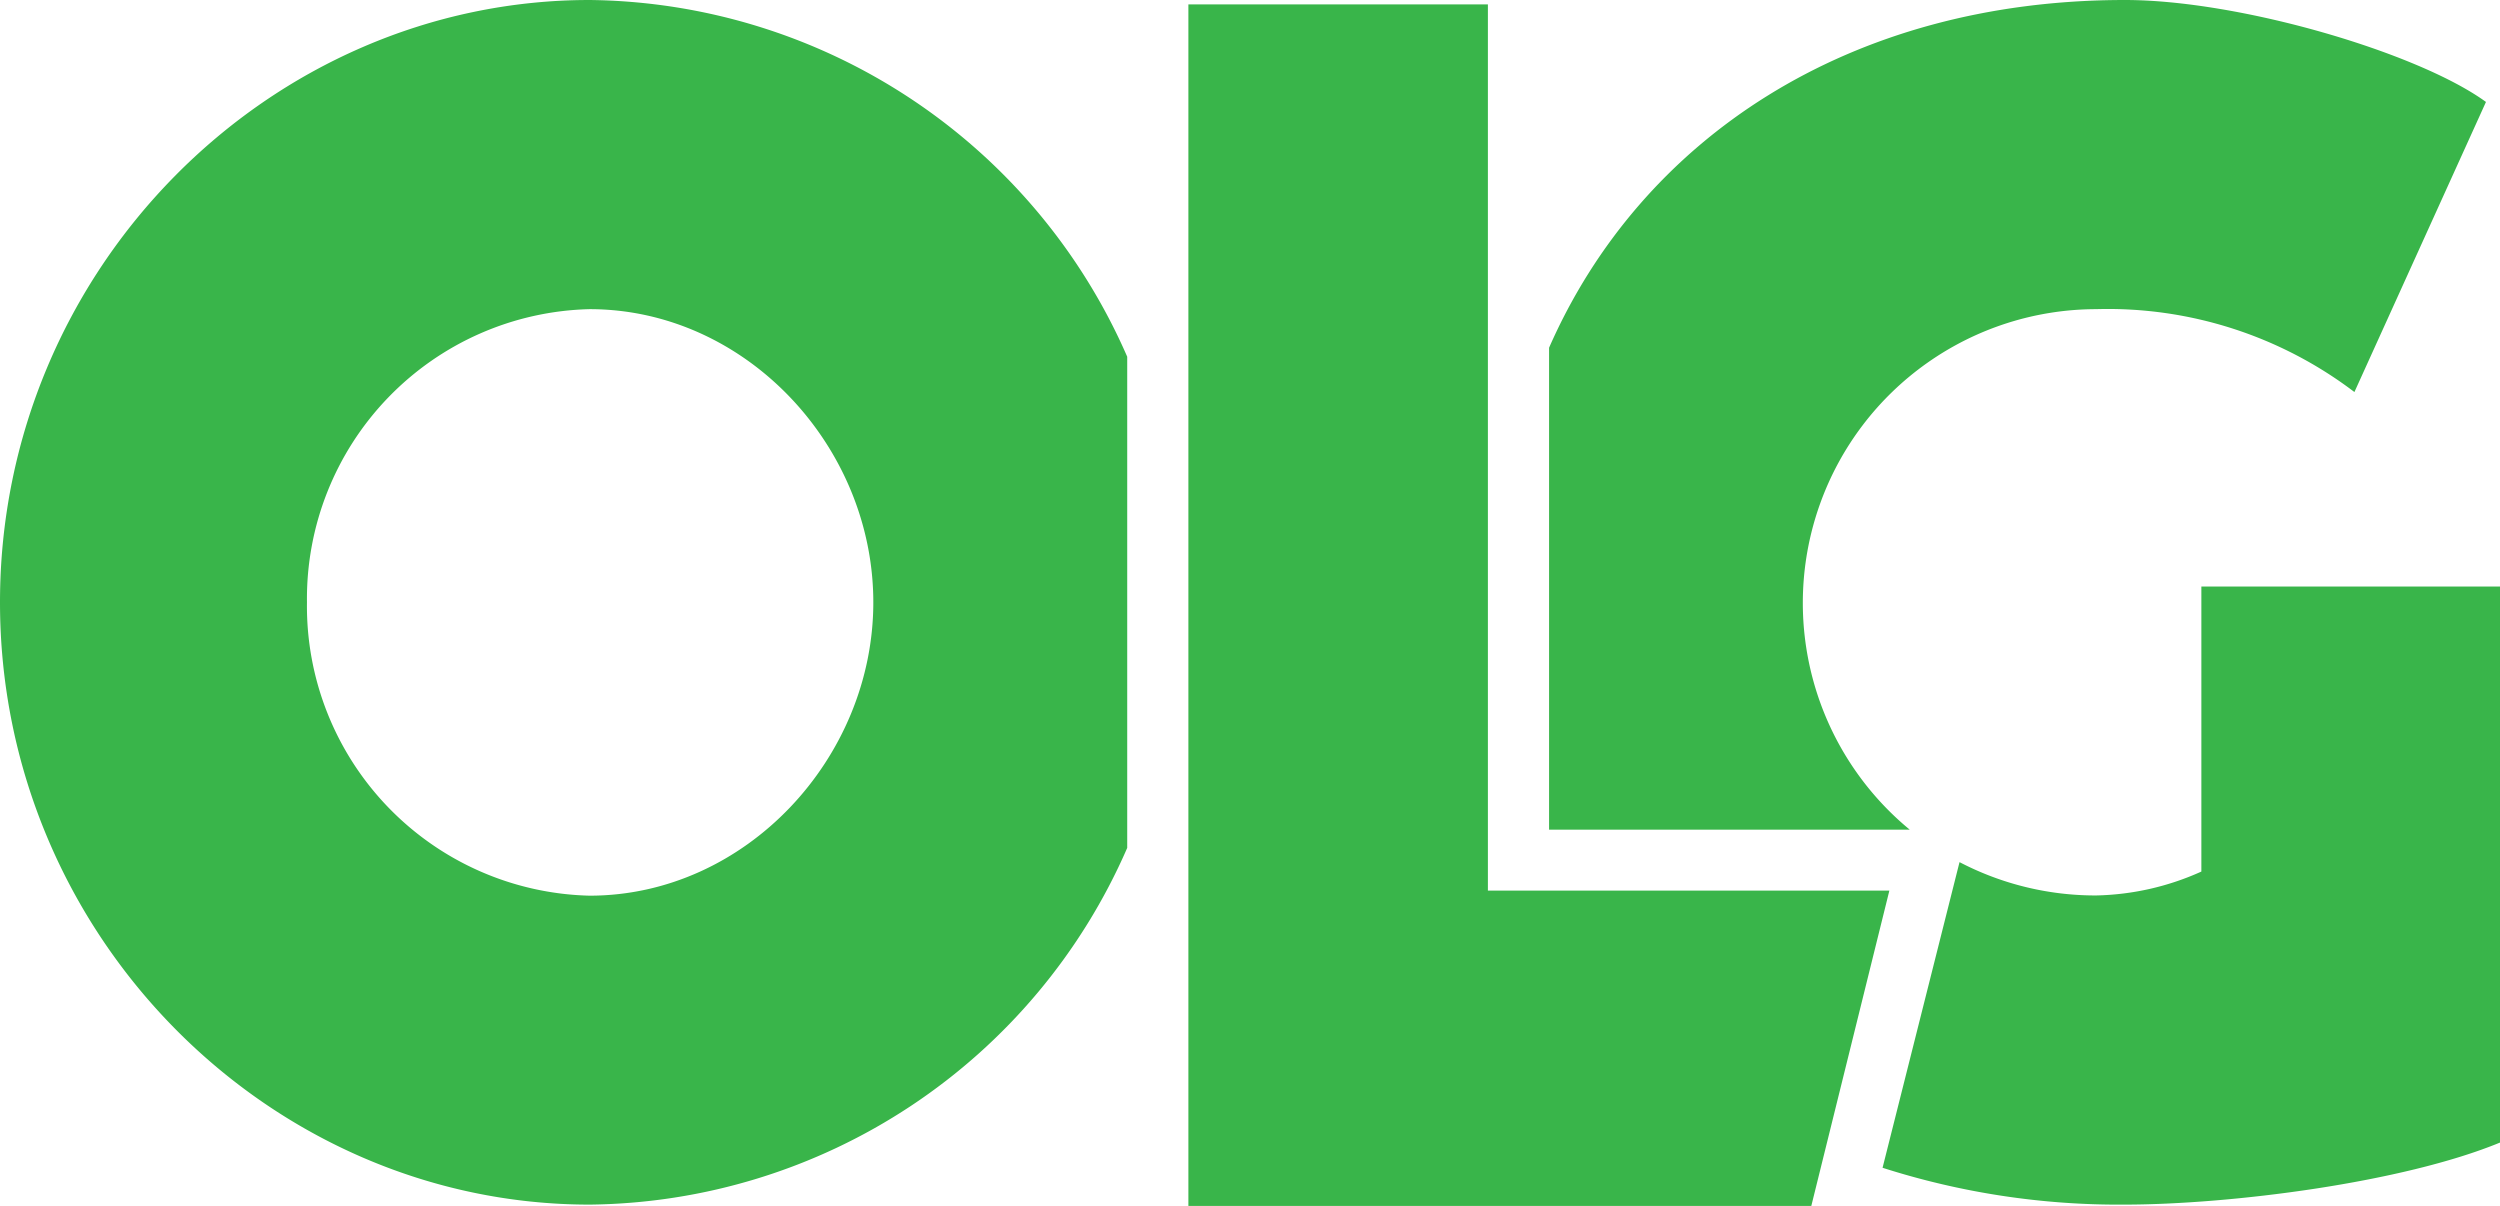
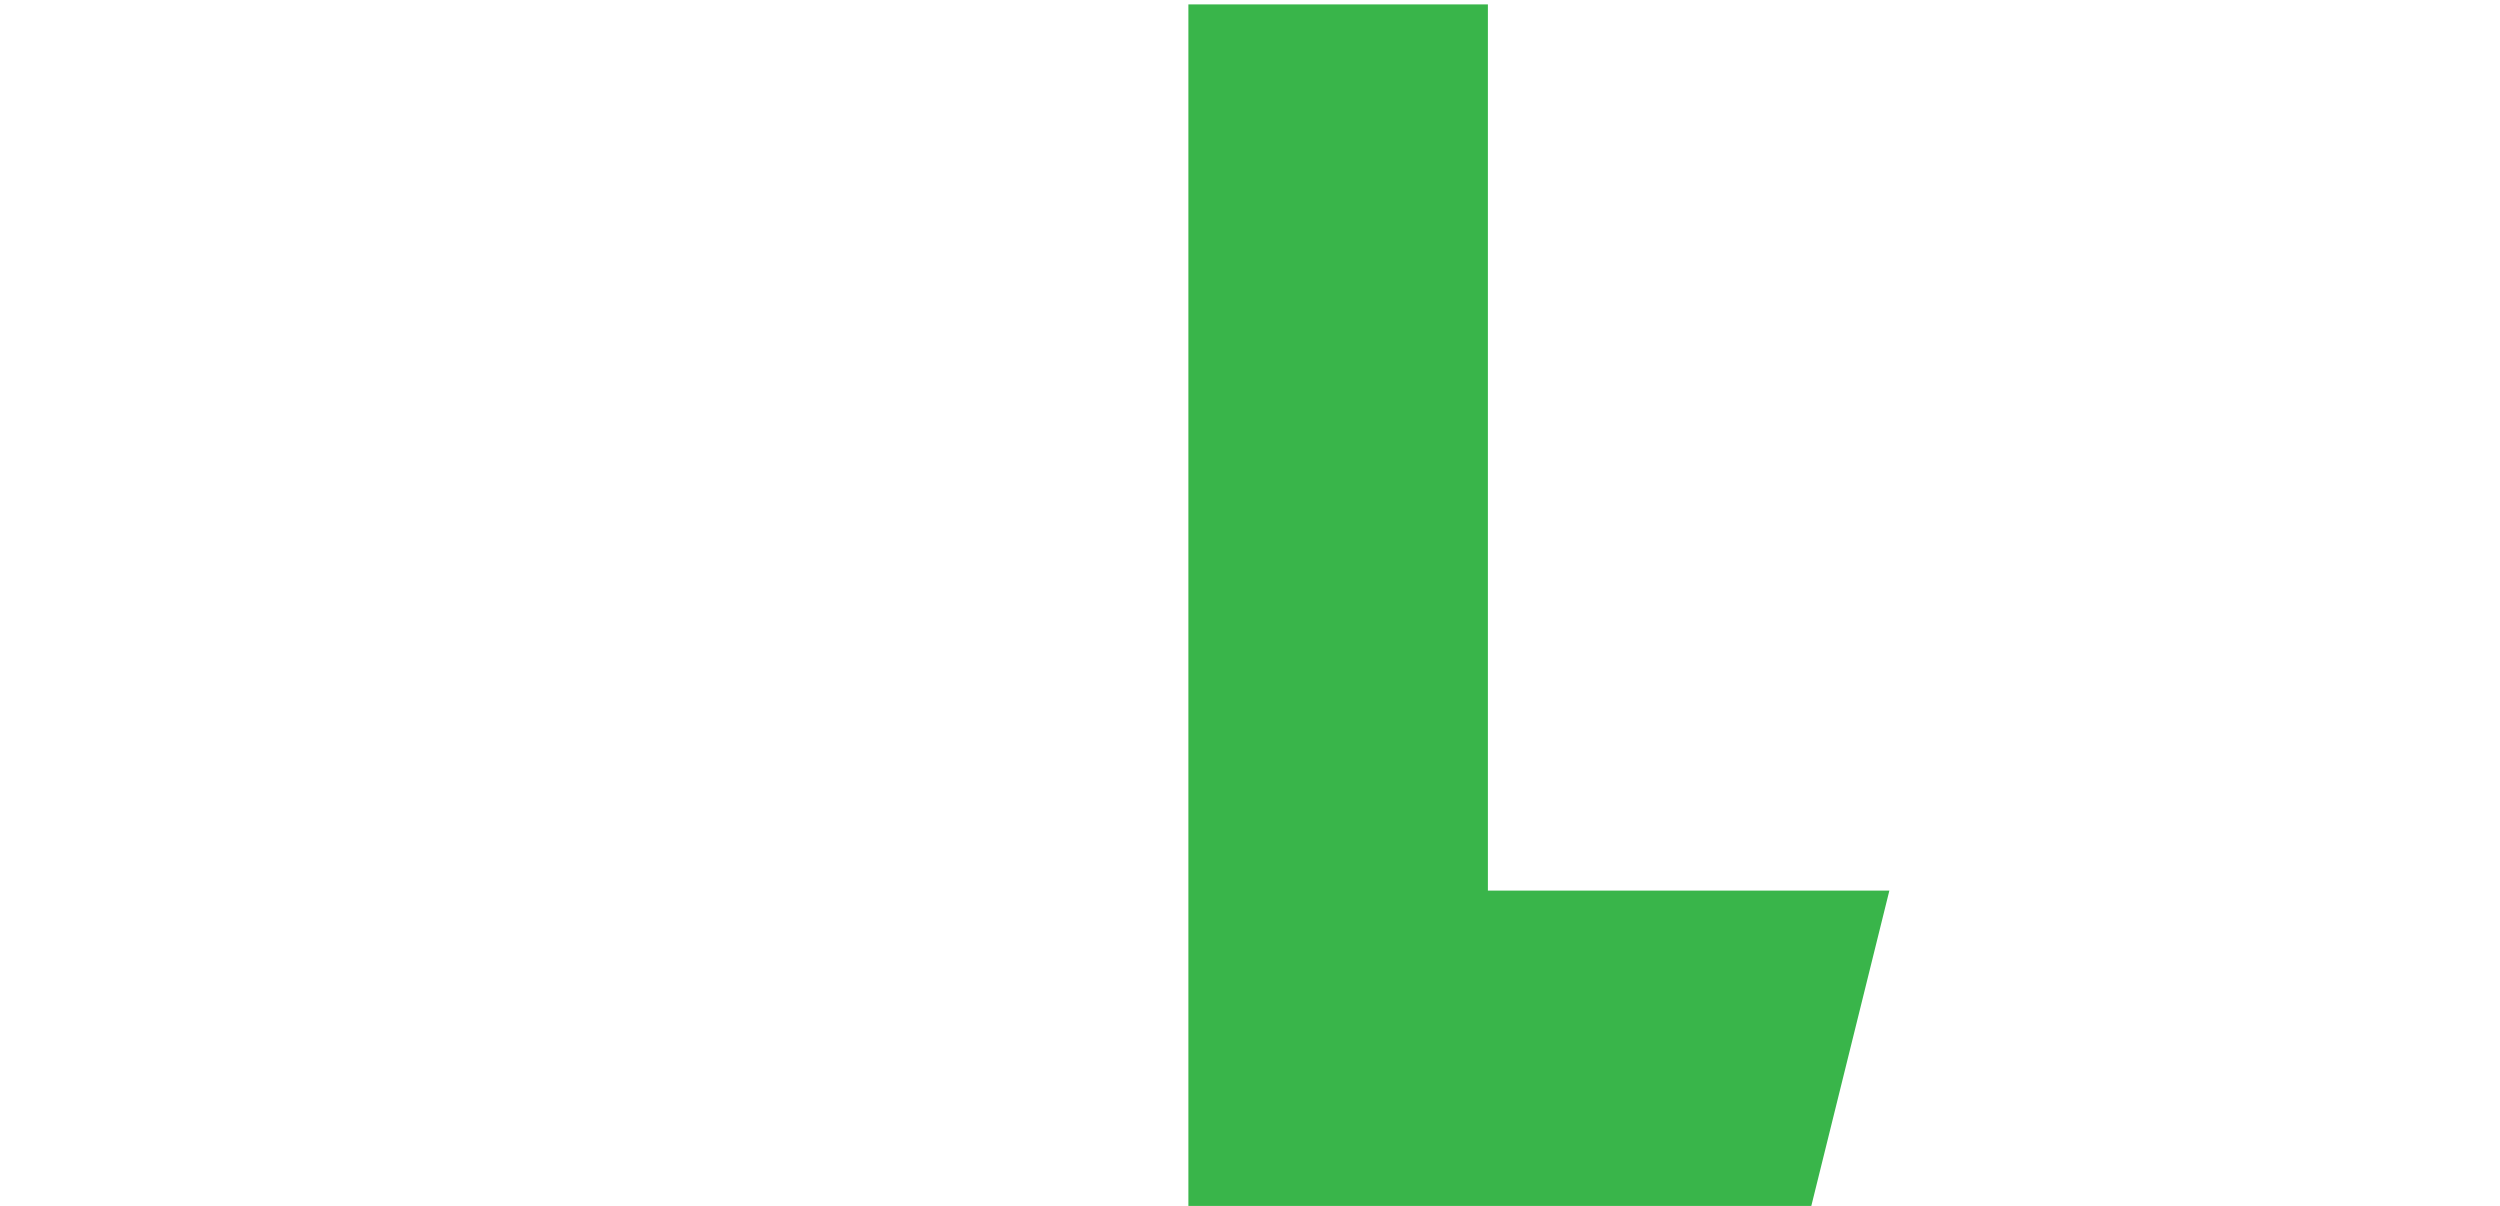
<svg xmlns="http://www.w3.org/2000/svg" width="114.02" height="55" viewBox="0 0 114.02 55">
-   <path d="M51.41 16.27A27.07 27.07 0 0026.89 0C12.28 0 0 12.28 0 27.47s12.28 27.47 26.89 27.47a27.05 27.05 0 0024.52-16.27zM26.89 40.85A13.21 13.21 0 0114 27.47 13.21 13.21 0 0126.89 14.1c7.12 0 12.94 6.25 12.94 13.37S34 40.85 26.89 40.85zm43.76-3.01H87.1a13.4 13.4 0 018.5-23.74 18.58 18.58 0 0111.78 3.78l6-13.23C110.29 2.4 102.15 0 96.91 0c-12.6 0-22.08 6.34-26.26 15.86zm29.75-11.09v13a12.23 12.23 0 01-4.8 1.09 13.41 13.41 0 01-6.23-1.52l-3.51 13.94a35.3 35.3 0 0011 1.68c4.87 0 12.72-1 17.16-2.83V26.75z" fill="#39b54a" />
  <path d="M54.2.2h13.66v40.42h18.31L82.61 55H54.2z" fill="#39b54a" />
</svg>